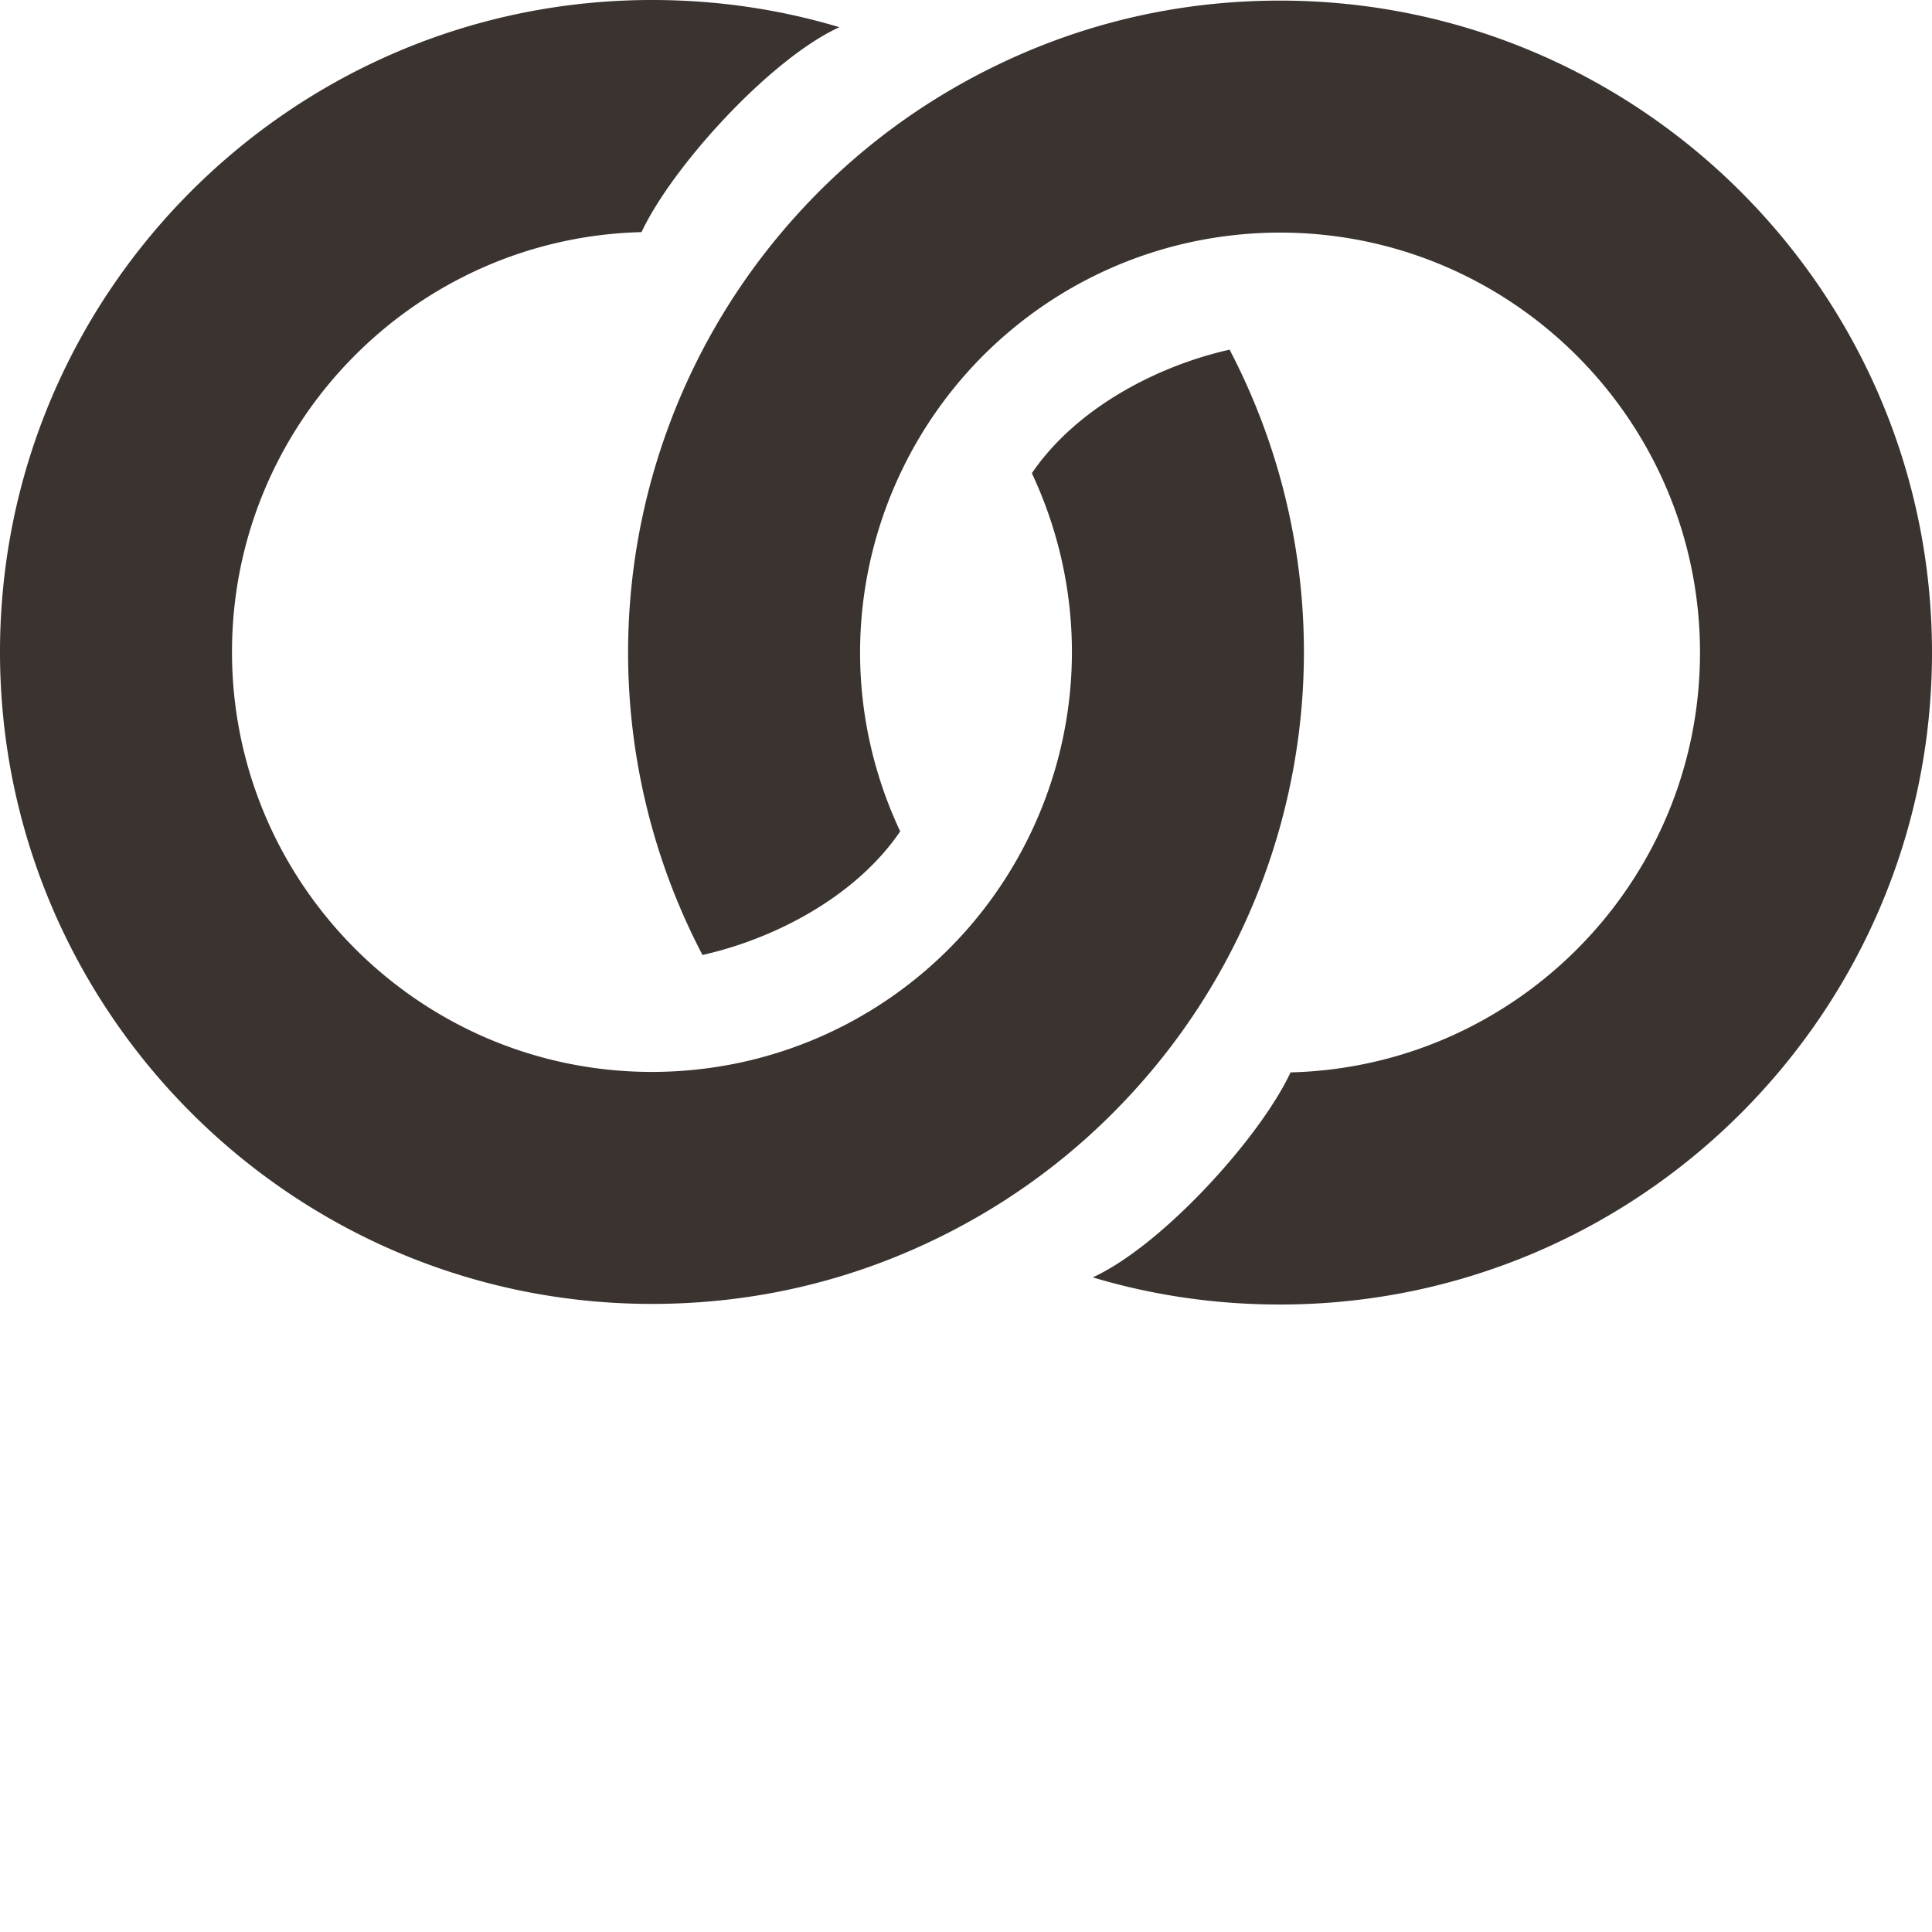
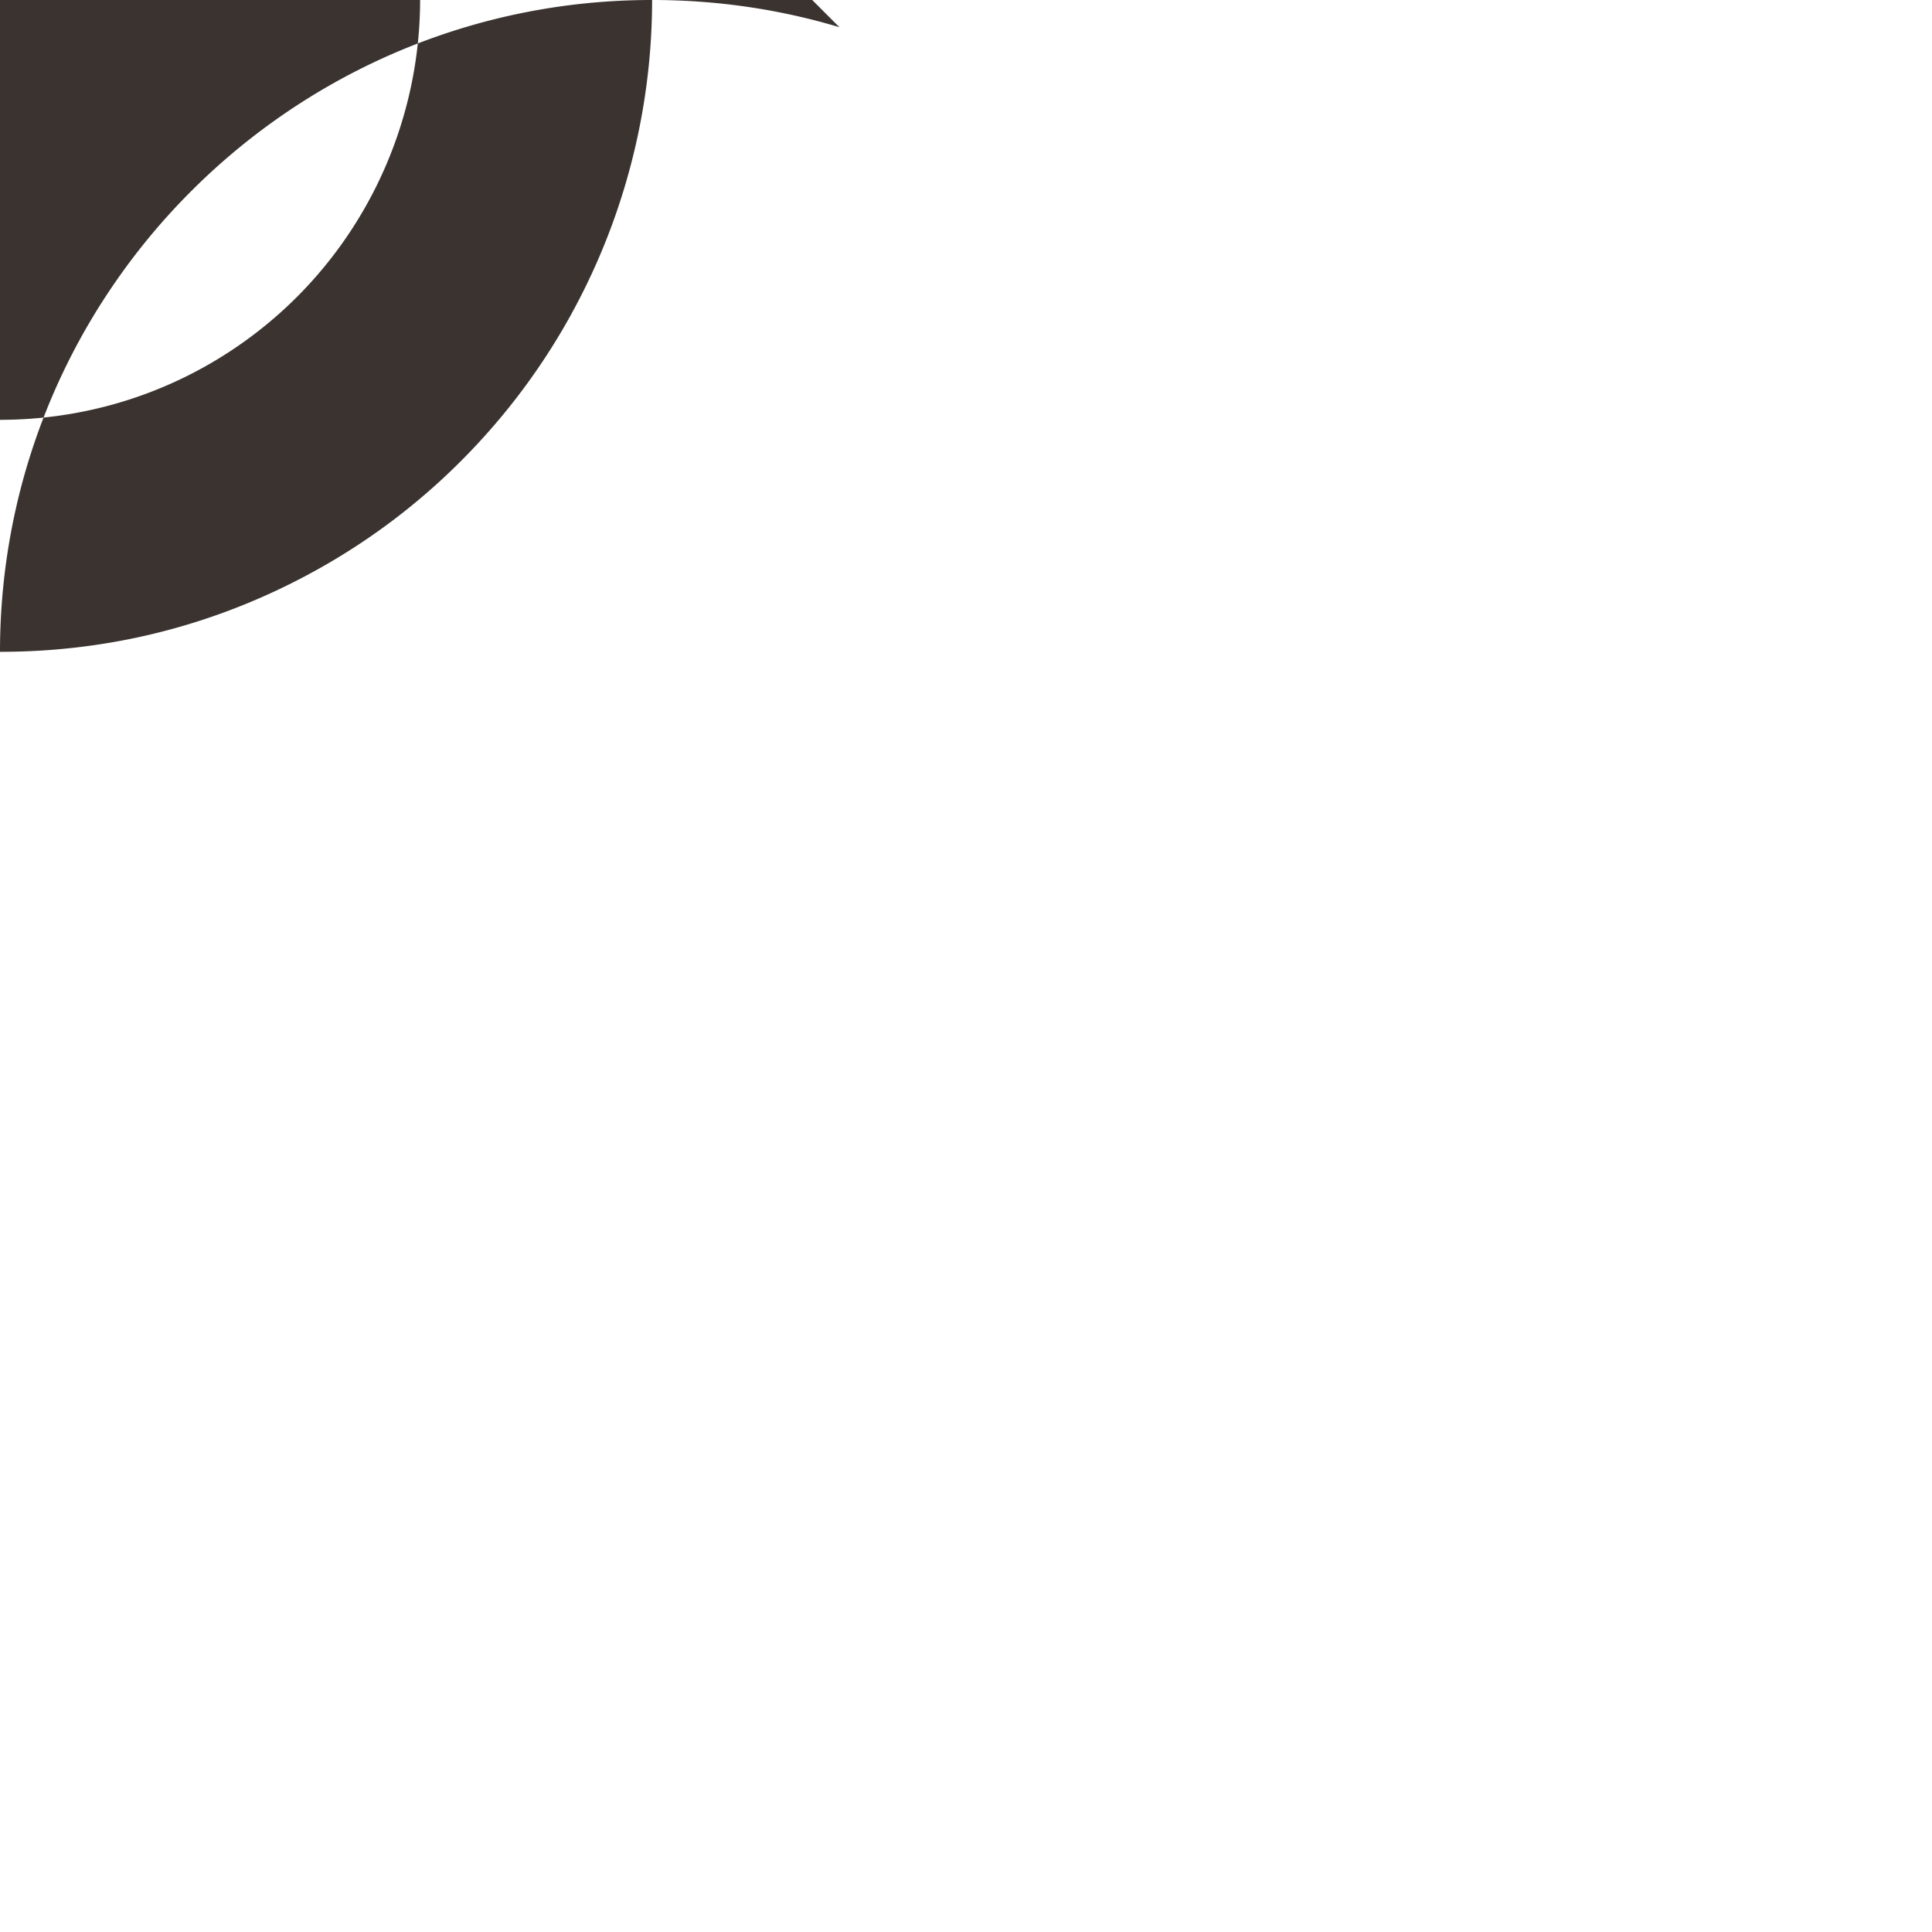
<svg xmlns="http://www.w3.org/2000/svg" version="1.1" width="512" height="512" x="0" y="0" viewBox="0 0 512 512" style="enable-background:new 0 0 512 512" xml:space="preserve" class="">
  <g>
-     <path d="m289.59 338.52.008-.004c15.953 4.78 32.554 7.195 49.625 7.195 95.27 0 172.777-77.504 172.777-172.774S434.492.16 339.223.16c-26.918 0-52.715 6.028-76.672 17.914l-.004.004c-21.445 10.64-40.16 25.36-55.621 43.746l-.016.024c-26.094 31.039-40.46 70.488-40.46 111.086 0 28.074 6.863 55.586 19.714 80.14.508-.086-.508.098 0 0 18.95-4.234 40.57-15.363 52.395-32.75-6.914-14.691-10.63-30.87-10.63-47.39 0-30.954 13.055-60.758 35.813-81.774 15.363-14.187 34.297-23.726 54.758-27.582a112.102 112.102 0 0 1 20.723-1.937c61.367 0 111.293 49.925 111.293 111.293 0 60.437-48.418 109.773-108.504 111.257-8.032 17.204-33.895 45.817-52.422 54.329zm0 0" fill="#3a3330" opacity="1" data-original="#000000" class="" />
-     <path d="m222.445 7.203-.007.004C206.483 2.422 189.882.004 172.813 0 77.543-.02.02 77.469 0 172.738s77.469 172.793 172.738 172.813c26.918.004 52.719-6.016 76.68-17.899 21.45-10.636 40.168-25.355 55.629-43.738l.02-.02c26.097-31.035 40.476-70.484 40.484-111.081.008-28.07-6.852-55.583-19.696-80.145-.507.086.504-.094 0 0-18.953 4.23-40.574 15.355-52.402 32.742 6.906 14.692 10.621 30.875 10.617 47.39-.007 30.954-13.066 60.755-35.828 81.766-15.367 14.184-34.304 23.72-54.77 27.57a112.067 112.067 0 0 1-20.722 1.934c-61.367-.015-111.281-49.953-111.266-111.32.012-60.434 48.442-109.762 108.528-111.234 8.035-17.196 33.906-45.805 52.433-54.313zm0 0" fill="#3a3330" opacity="1" data-original="#000000" class="" />
+     <path d="m222.445 7.203-.007.004C206.483 2.422 189.882.004 172.813 0 77.543-.02.02 77.469 0 172.738c26.918.004 52.719-6.016 76.68-17.899 21.45-10.636 40.168-25.355 55.629-43.738l.02-.02c26.097-31.035 40.476-70.484 40.484-111.081.008-28.07-6.852-55.583-19.696-80.145-.507.086.504-.094 0 0-18.953 4.23-40.574 15.355-52.402 32.742 6.906 14.692 10.621 30.875 10.617 47.39-.007 30.954-13.066 60.755-35.828 81.766-15.367 14.184-34.304 23.72-54.77 27.57a112.067 112.067 0 0 1-20.722 1.934c-61.367-.015-111.281-49.953-111.266-111.32.012-60.434 48.442-109.762 108.528-111.234 8.035-17.196 33.906-45.805 52.433-54.313zm0 0" fill="#3a3330" opacity="1" data-original="#000000" class="" />
  </g>
</svg>